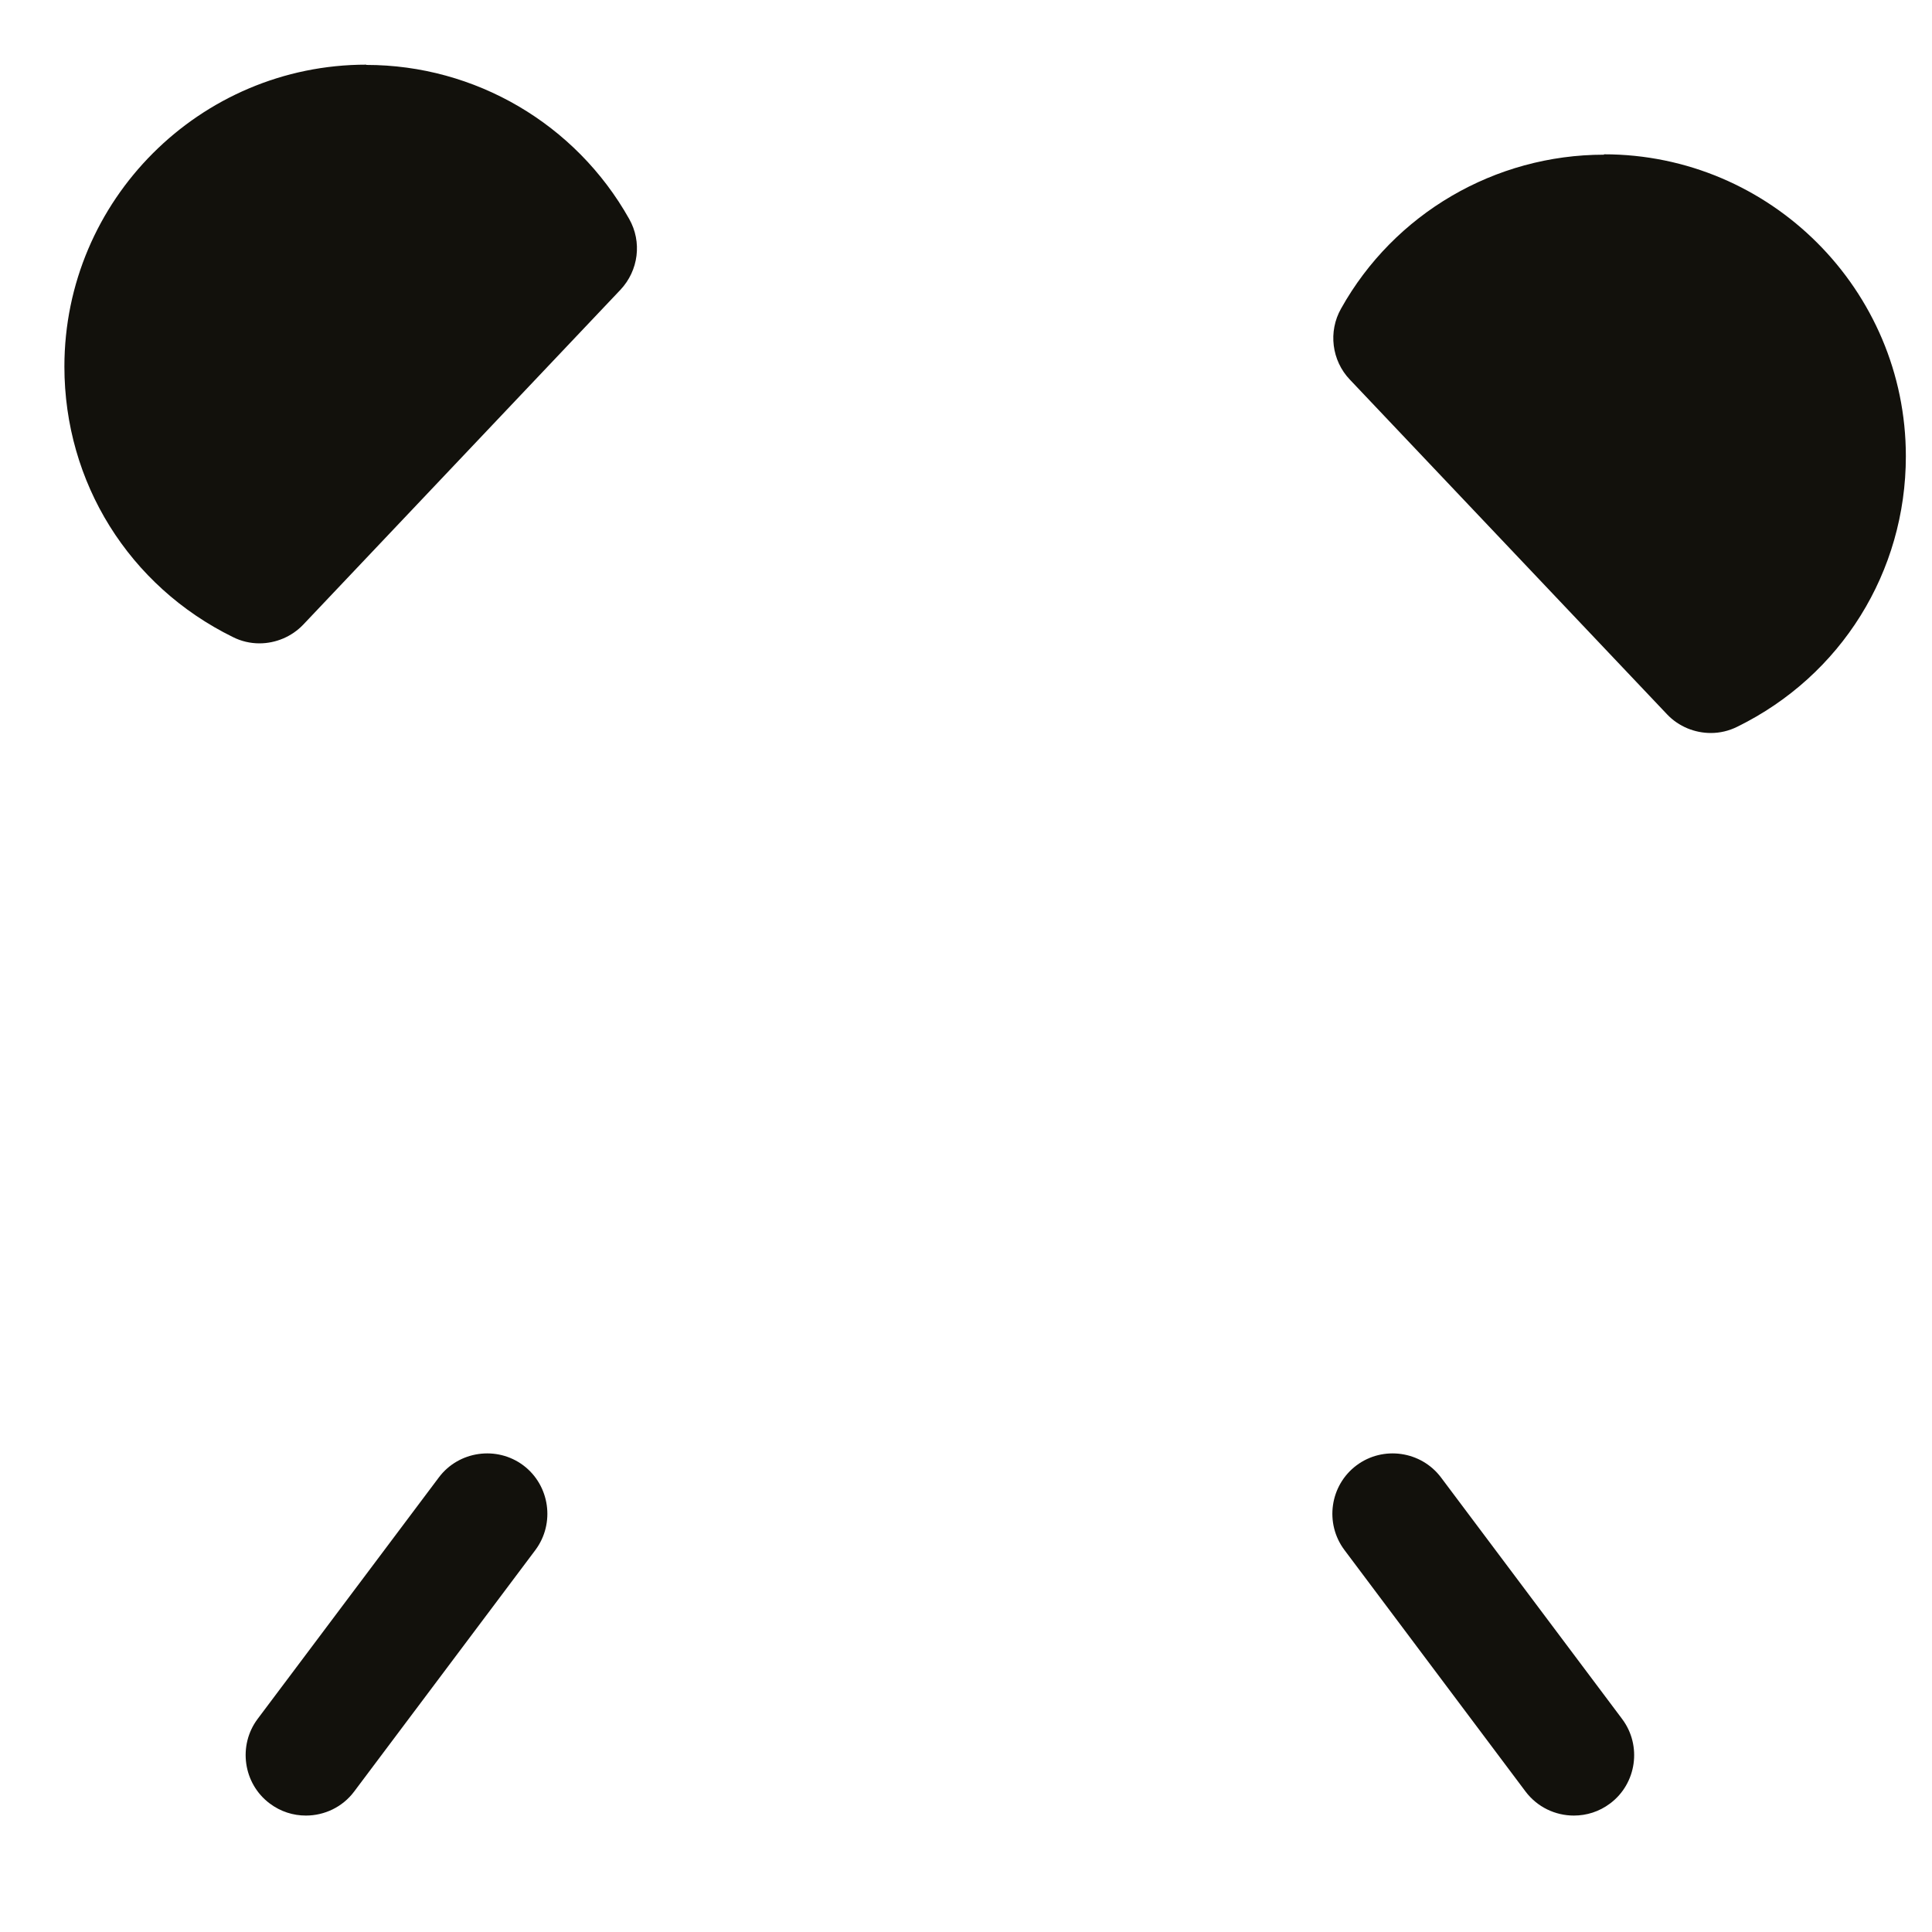
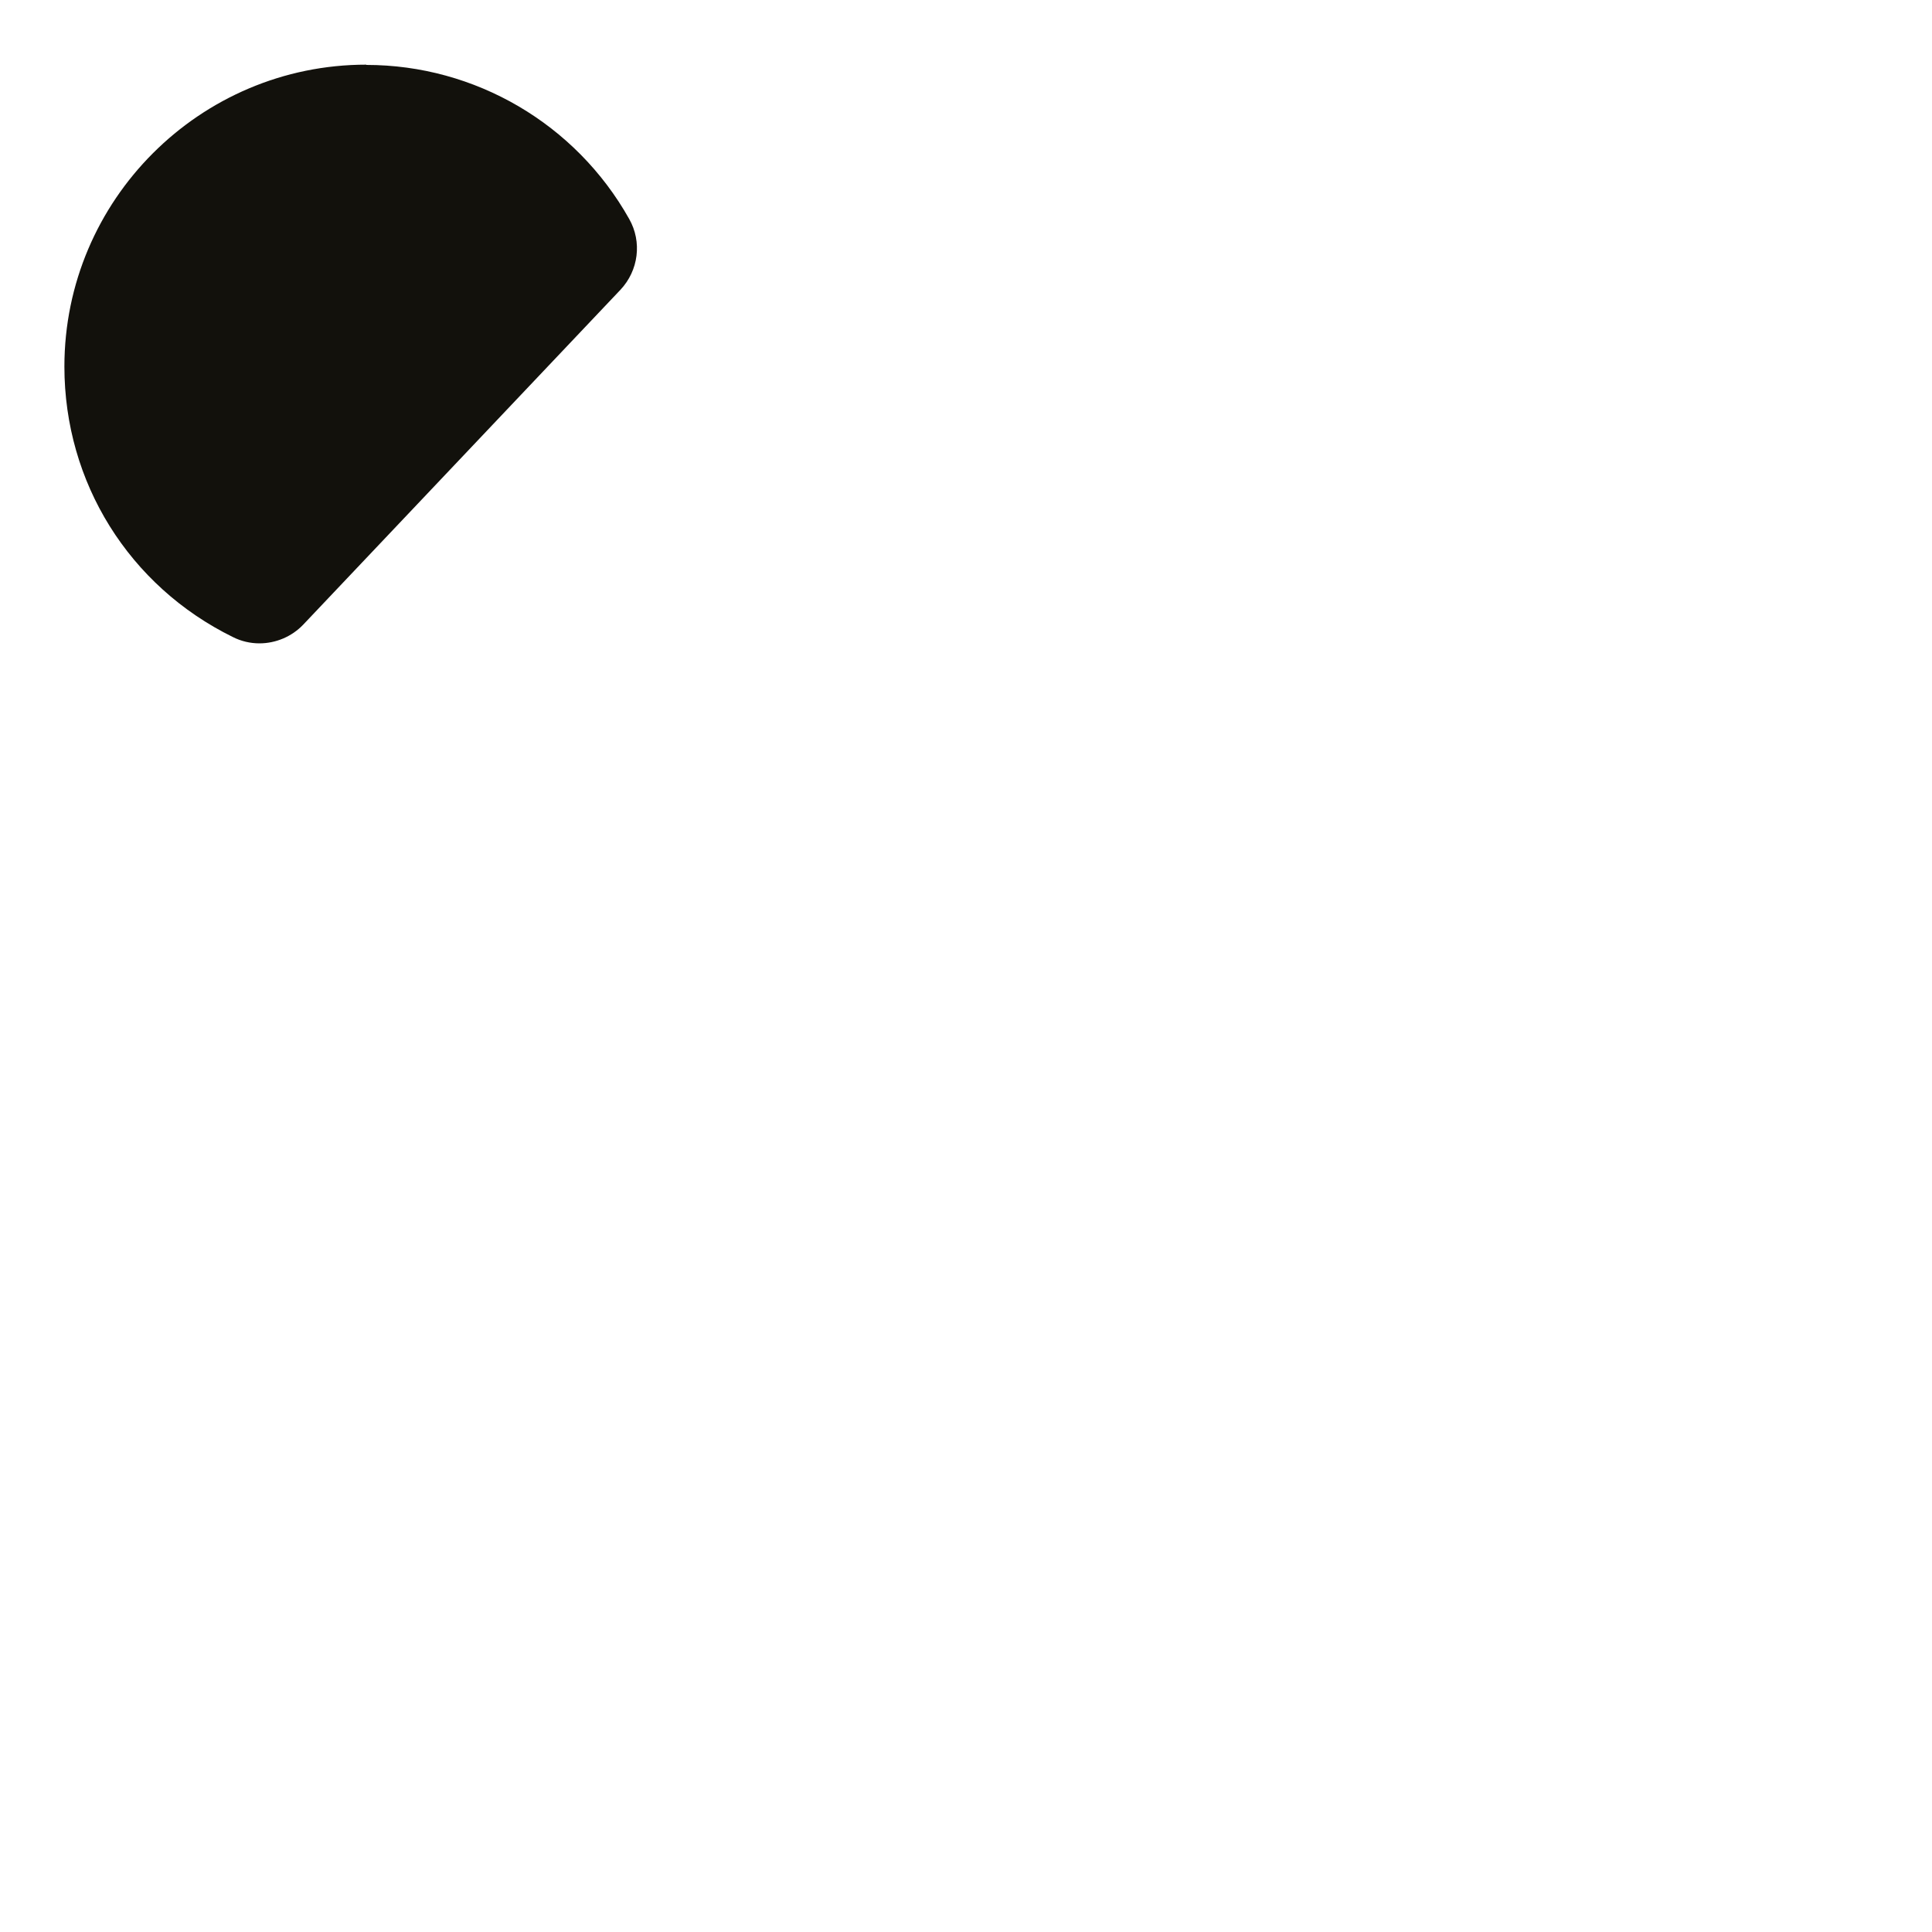
<svg xmlns="http://www.w3.org/2000/svg" width="15" height="15" viewBox="0 0 15 15" fill="none">
-   <path d="M4.063 11.377C3.857 11.223 3.561 11.265 3.407 11.471L2 13.346C1.846 13.552 1.888 13.848 2.094 14.002C2.179 14.066 2.277 14.096 2.375 14.096C2.518 14.096 2.659 14.031 2.75 13.909L4.157 12.034C4.311 11.827 4.269 11.532 4.063 11.377Z" fill="#12110C" />
-   <path d="M11.188 11.471C11.033 11.265 10.738 11.223 10.532 11.377C10.325 11.532 10.283 11.827 10.438 12.034L11.844 13.909C11.936 14.031 12.076 14.096 12.219 14.096C12.318 14.096 12.416 14.066 12.501 14.002C12.707 13.848 12.749 13.552 12.594 13.346L11.188 11.471Z" fill="#12110C" />
  <path d="M2.844 0.502C1.552 0.502 0.5 1.554 0.5 2.846C0.5 3.746 1.002 4.55 1.808 4.946C1.873 4.979 1.944 4.995 2.014 4.995C2.141 4.995 2.265 4.943 2.354 4.85L4.817 2.25C4.958 2.1 4.986 1.878 4.885 1.7C4.47 0.961 3.688 0.504 2.844 0.504V0.502Z" fill="#12110C" />
-   <path d="M12.453 1.201C11.607 1.201 10.824 1.658 10.412 2.396C10.311 2.574 10.339 2.799 10.48 2.947L12.943 5.546C13.034 5.642 13.159 5.691 13.283 5.691C13.353 5.691 13.423 5.675 13.489 5.642C14.295 5.246 14.797 4.44 14.797 3.542C14.797 2.251 13.745 1.198 12.453 1.198V1.201Z" fill="#12110C" />
</svg>